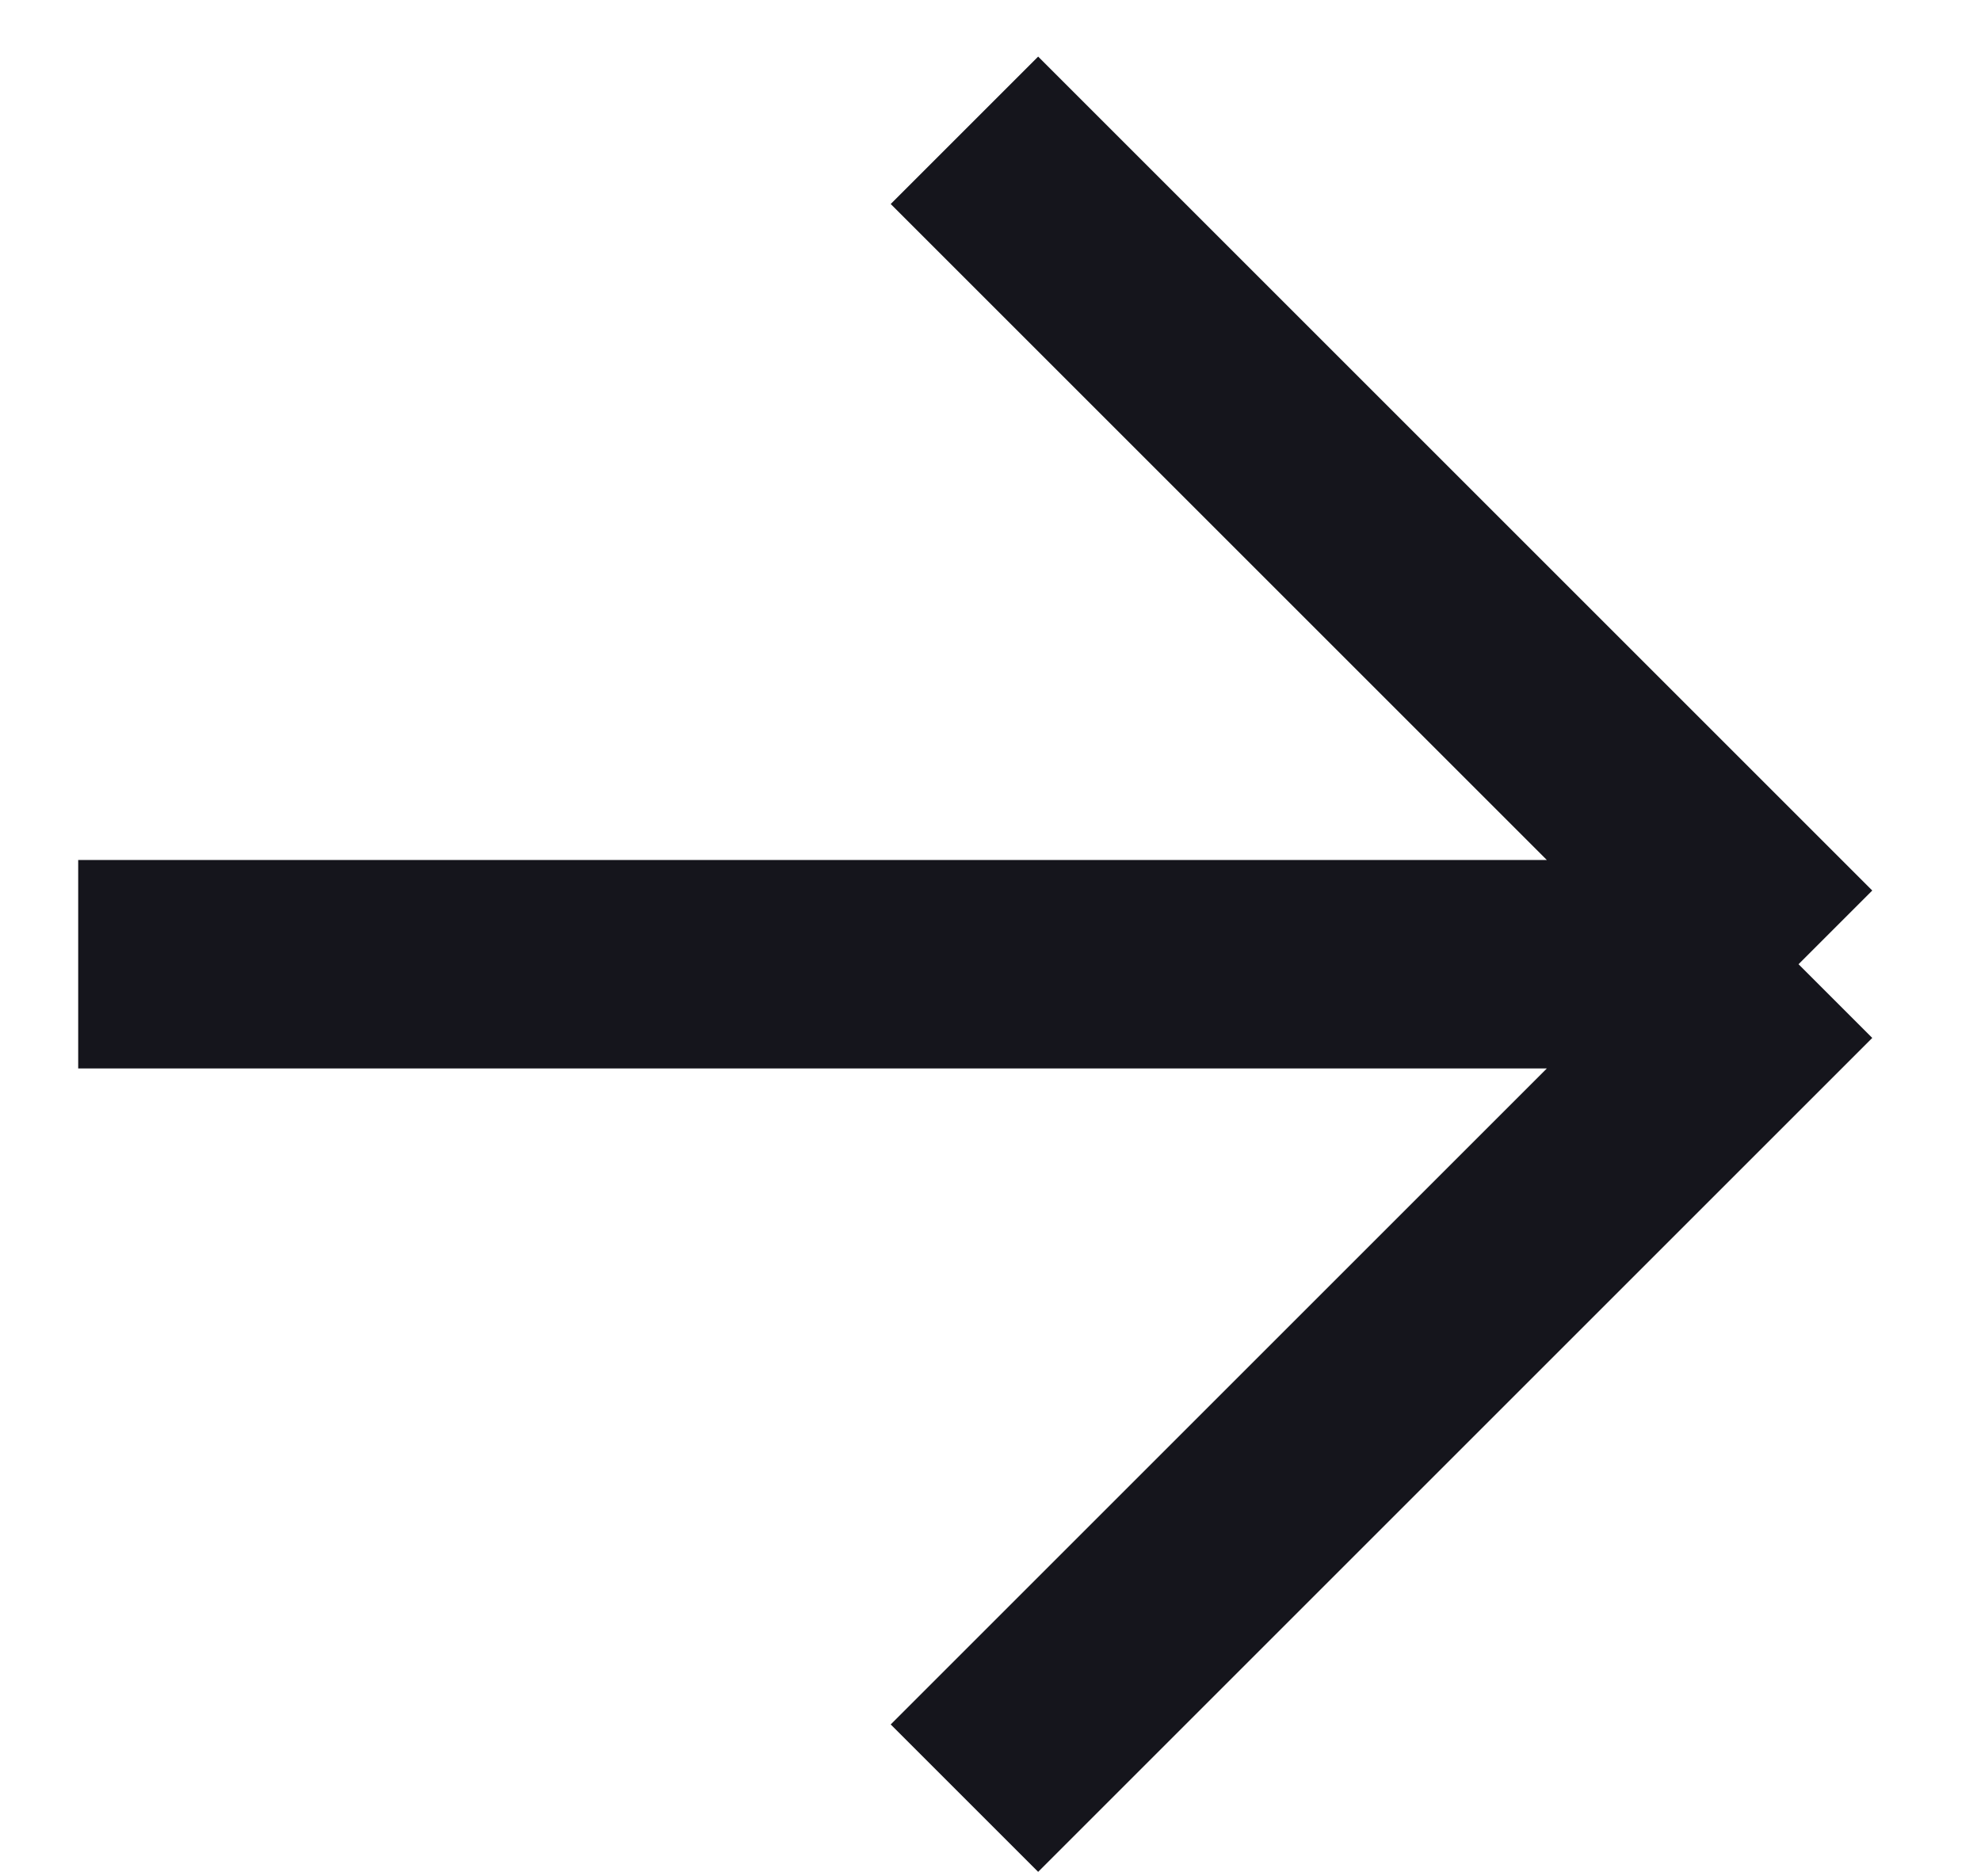
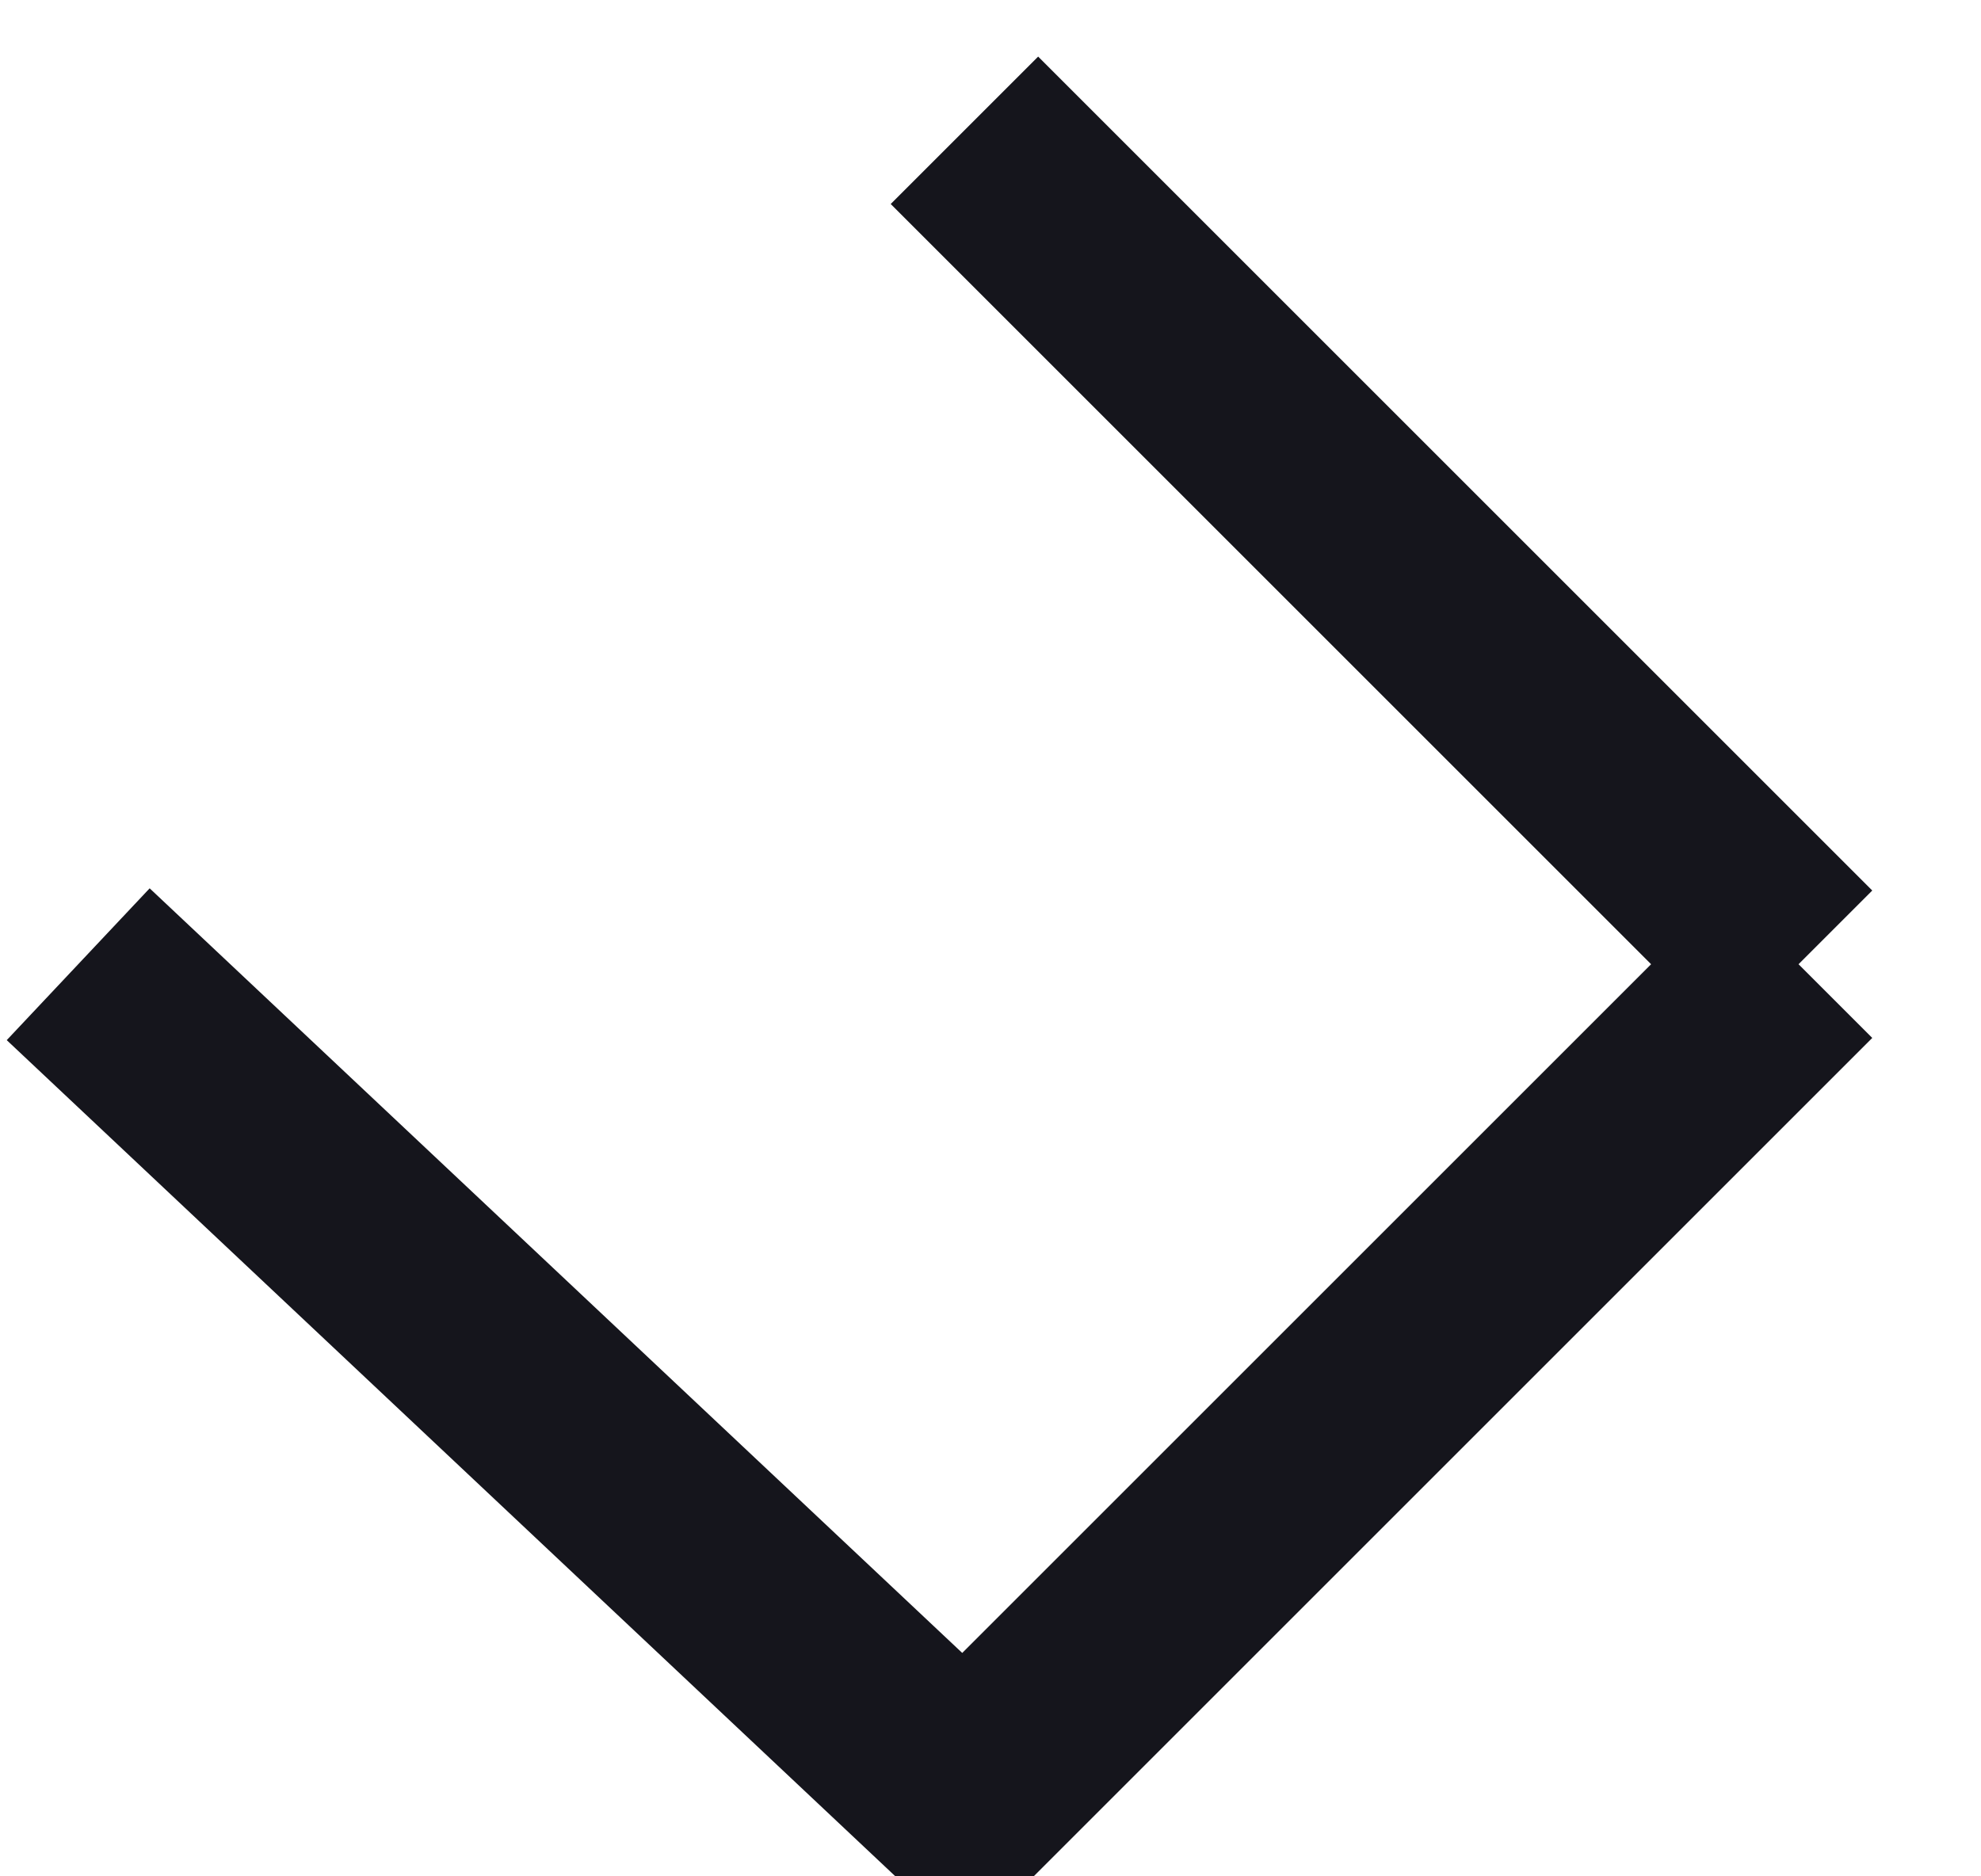
<svg xmlns="http://www.w3.org/2000/svg" width="19" height="18" viewBox="0 0 19 18" fill="none">
-   <path d="M9.25 1.25L17.25 9.25M17.25 9.25L9.25 17.25M17.25 9.25L0.75 9.25" stroke="#15151C" stroke-width="2" />
+   <path d="M9.25 1.25L17.25 9.25M17.25 9.25L9.25 17.25L0.75 9.25" stroke="#15151C" stroke-width="2" />
</svg>